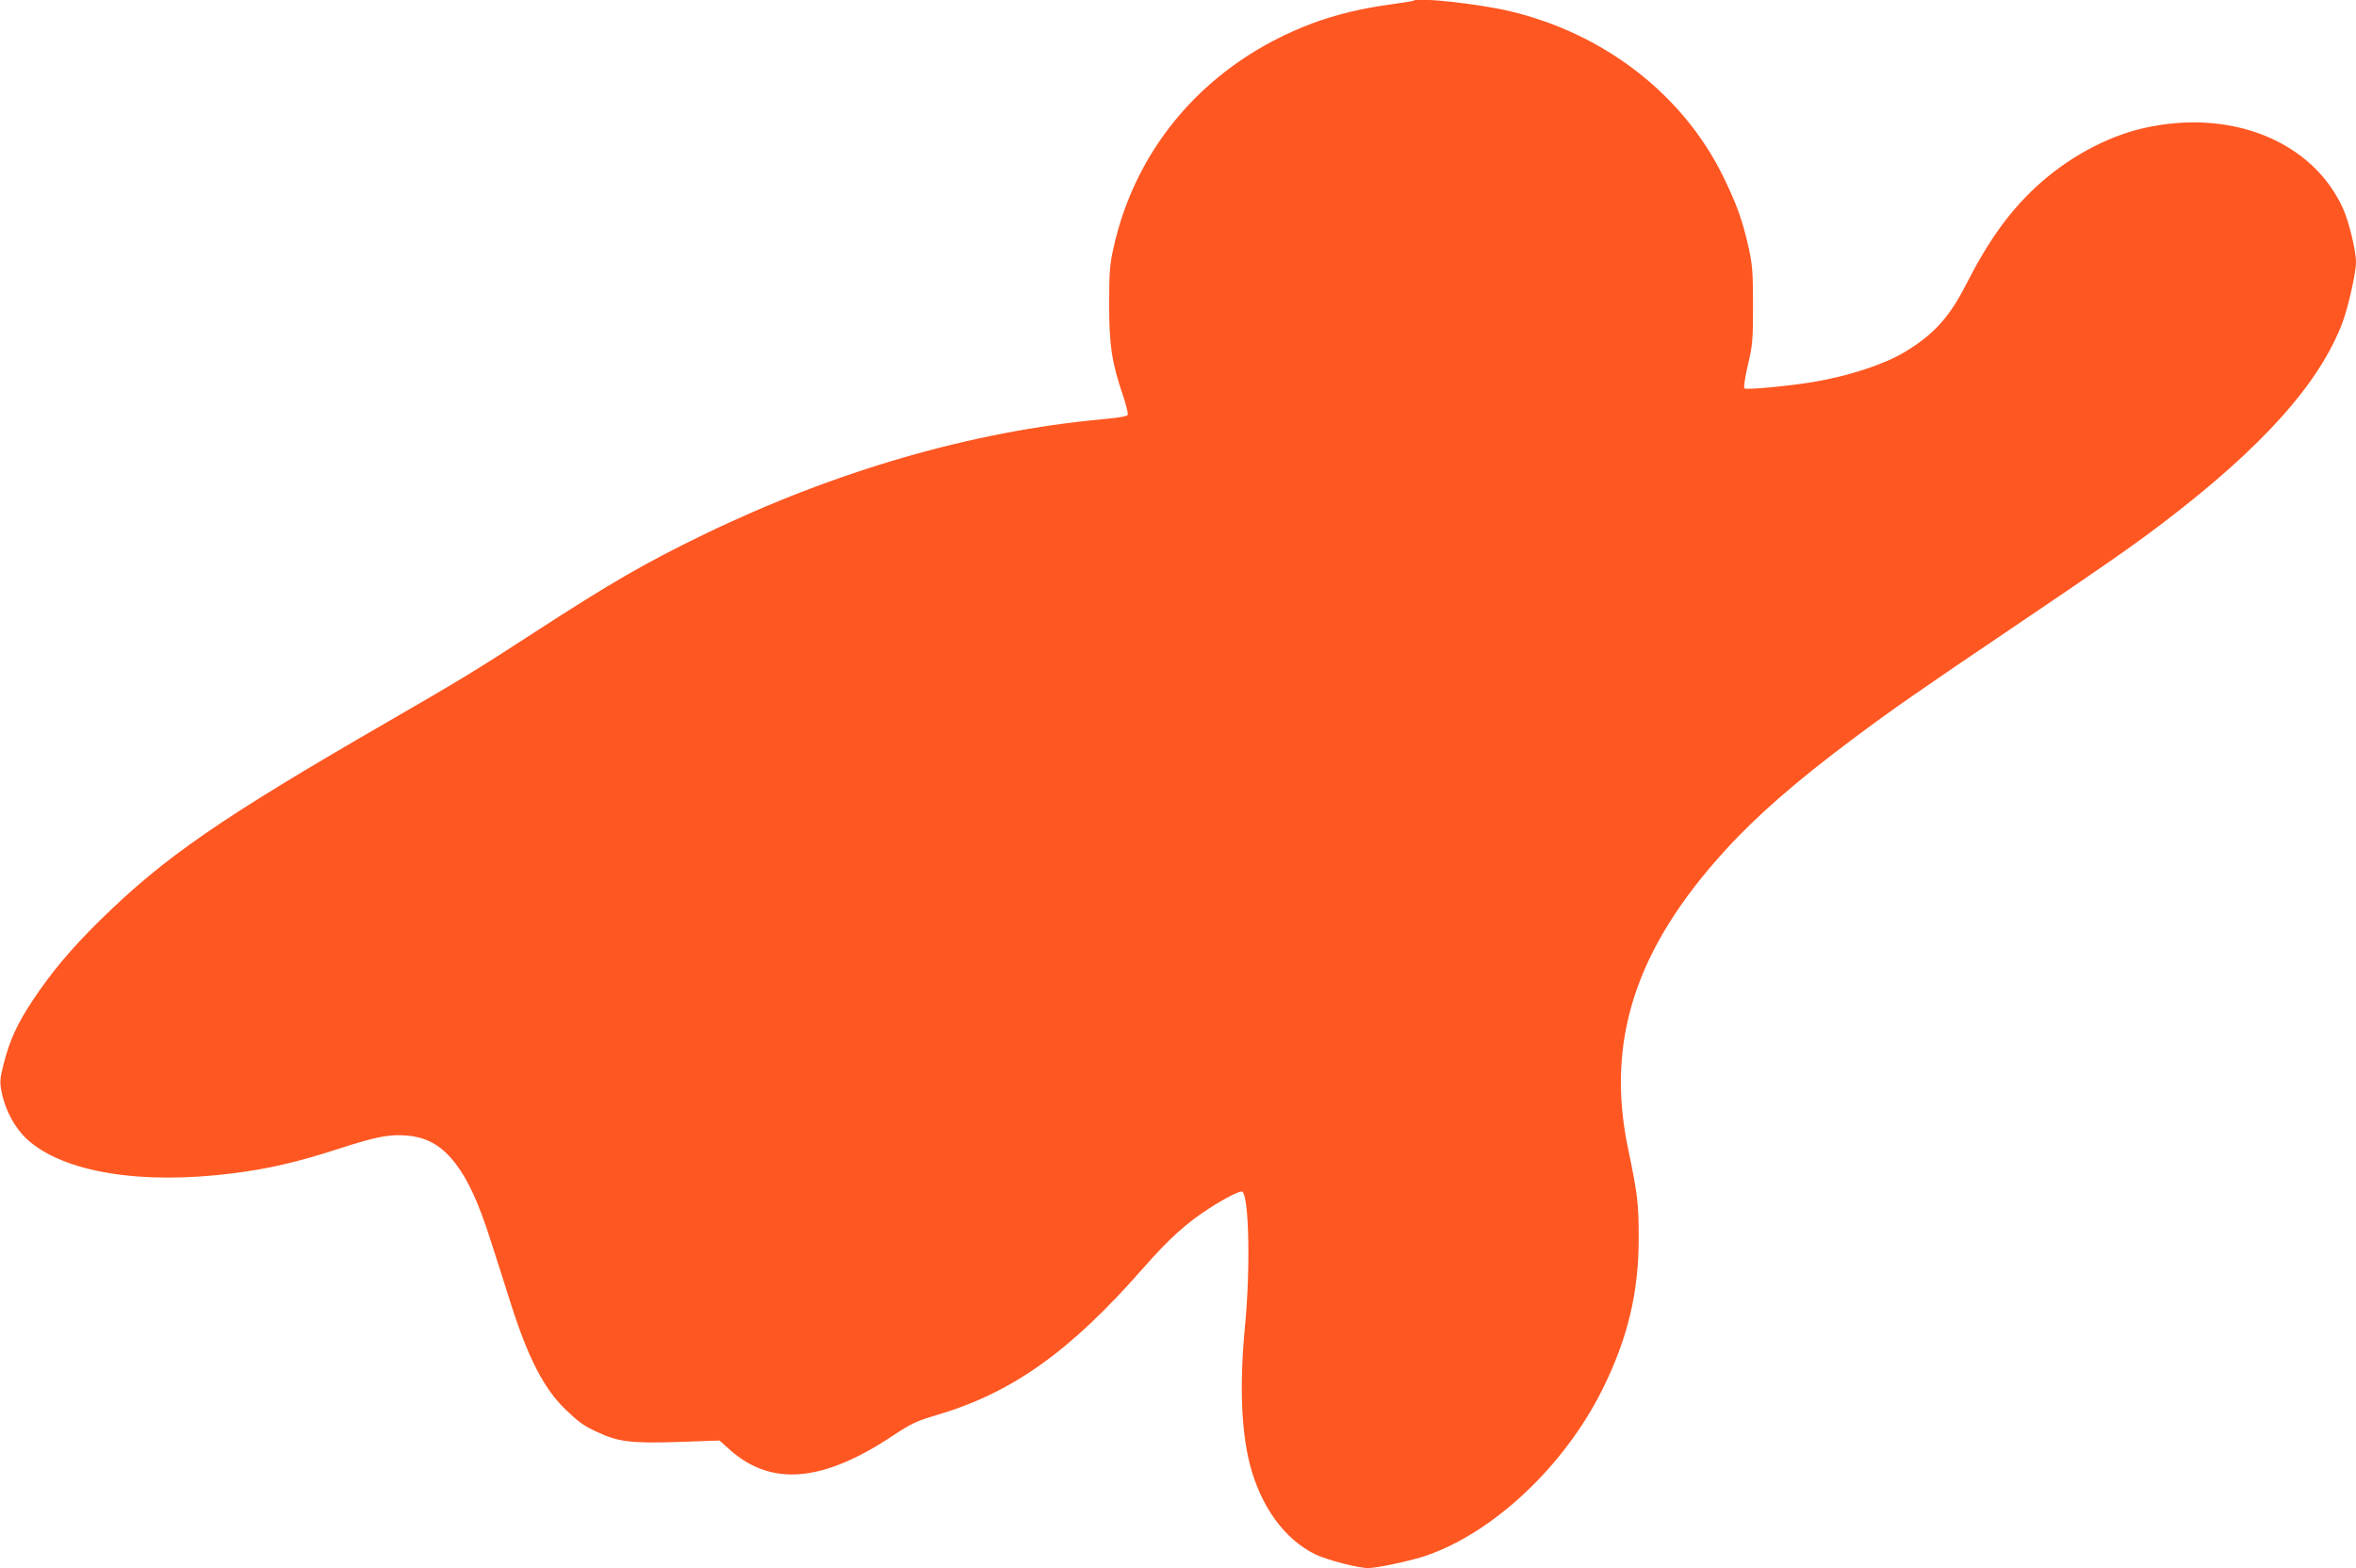
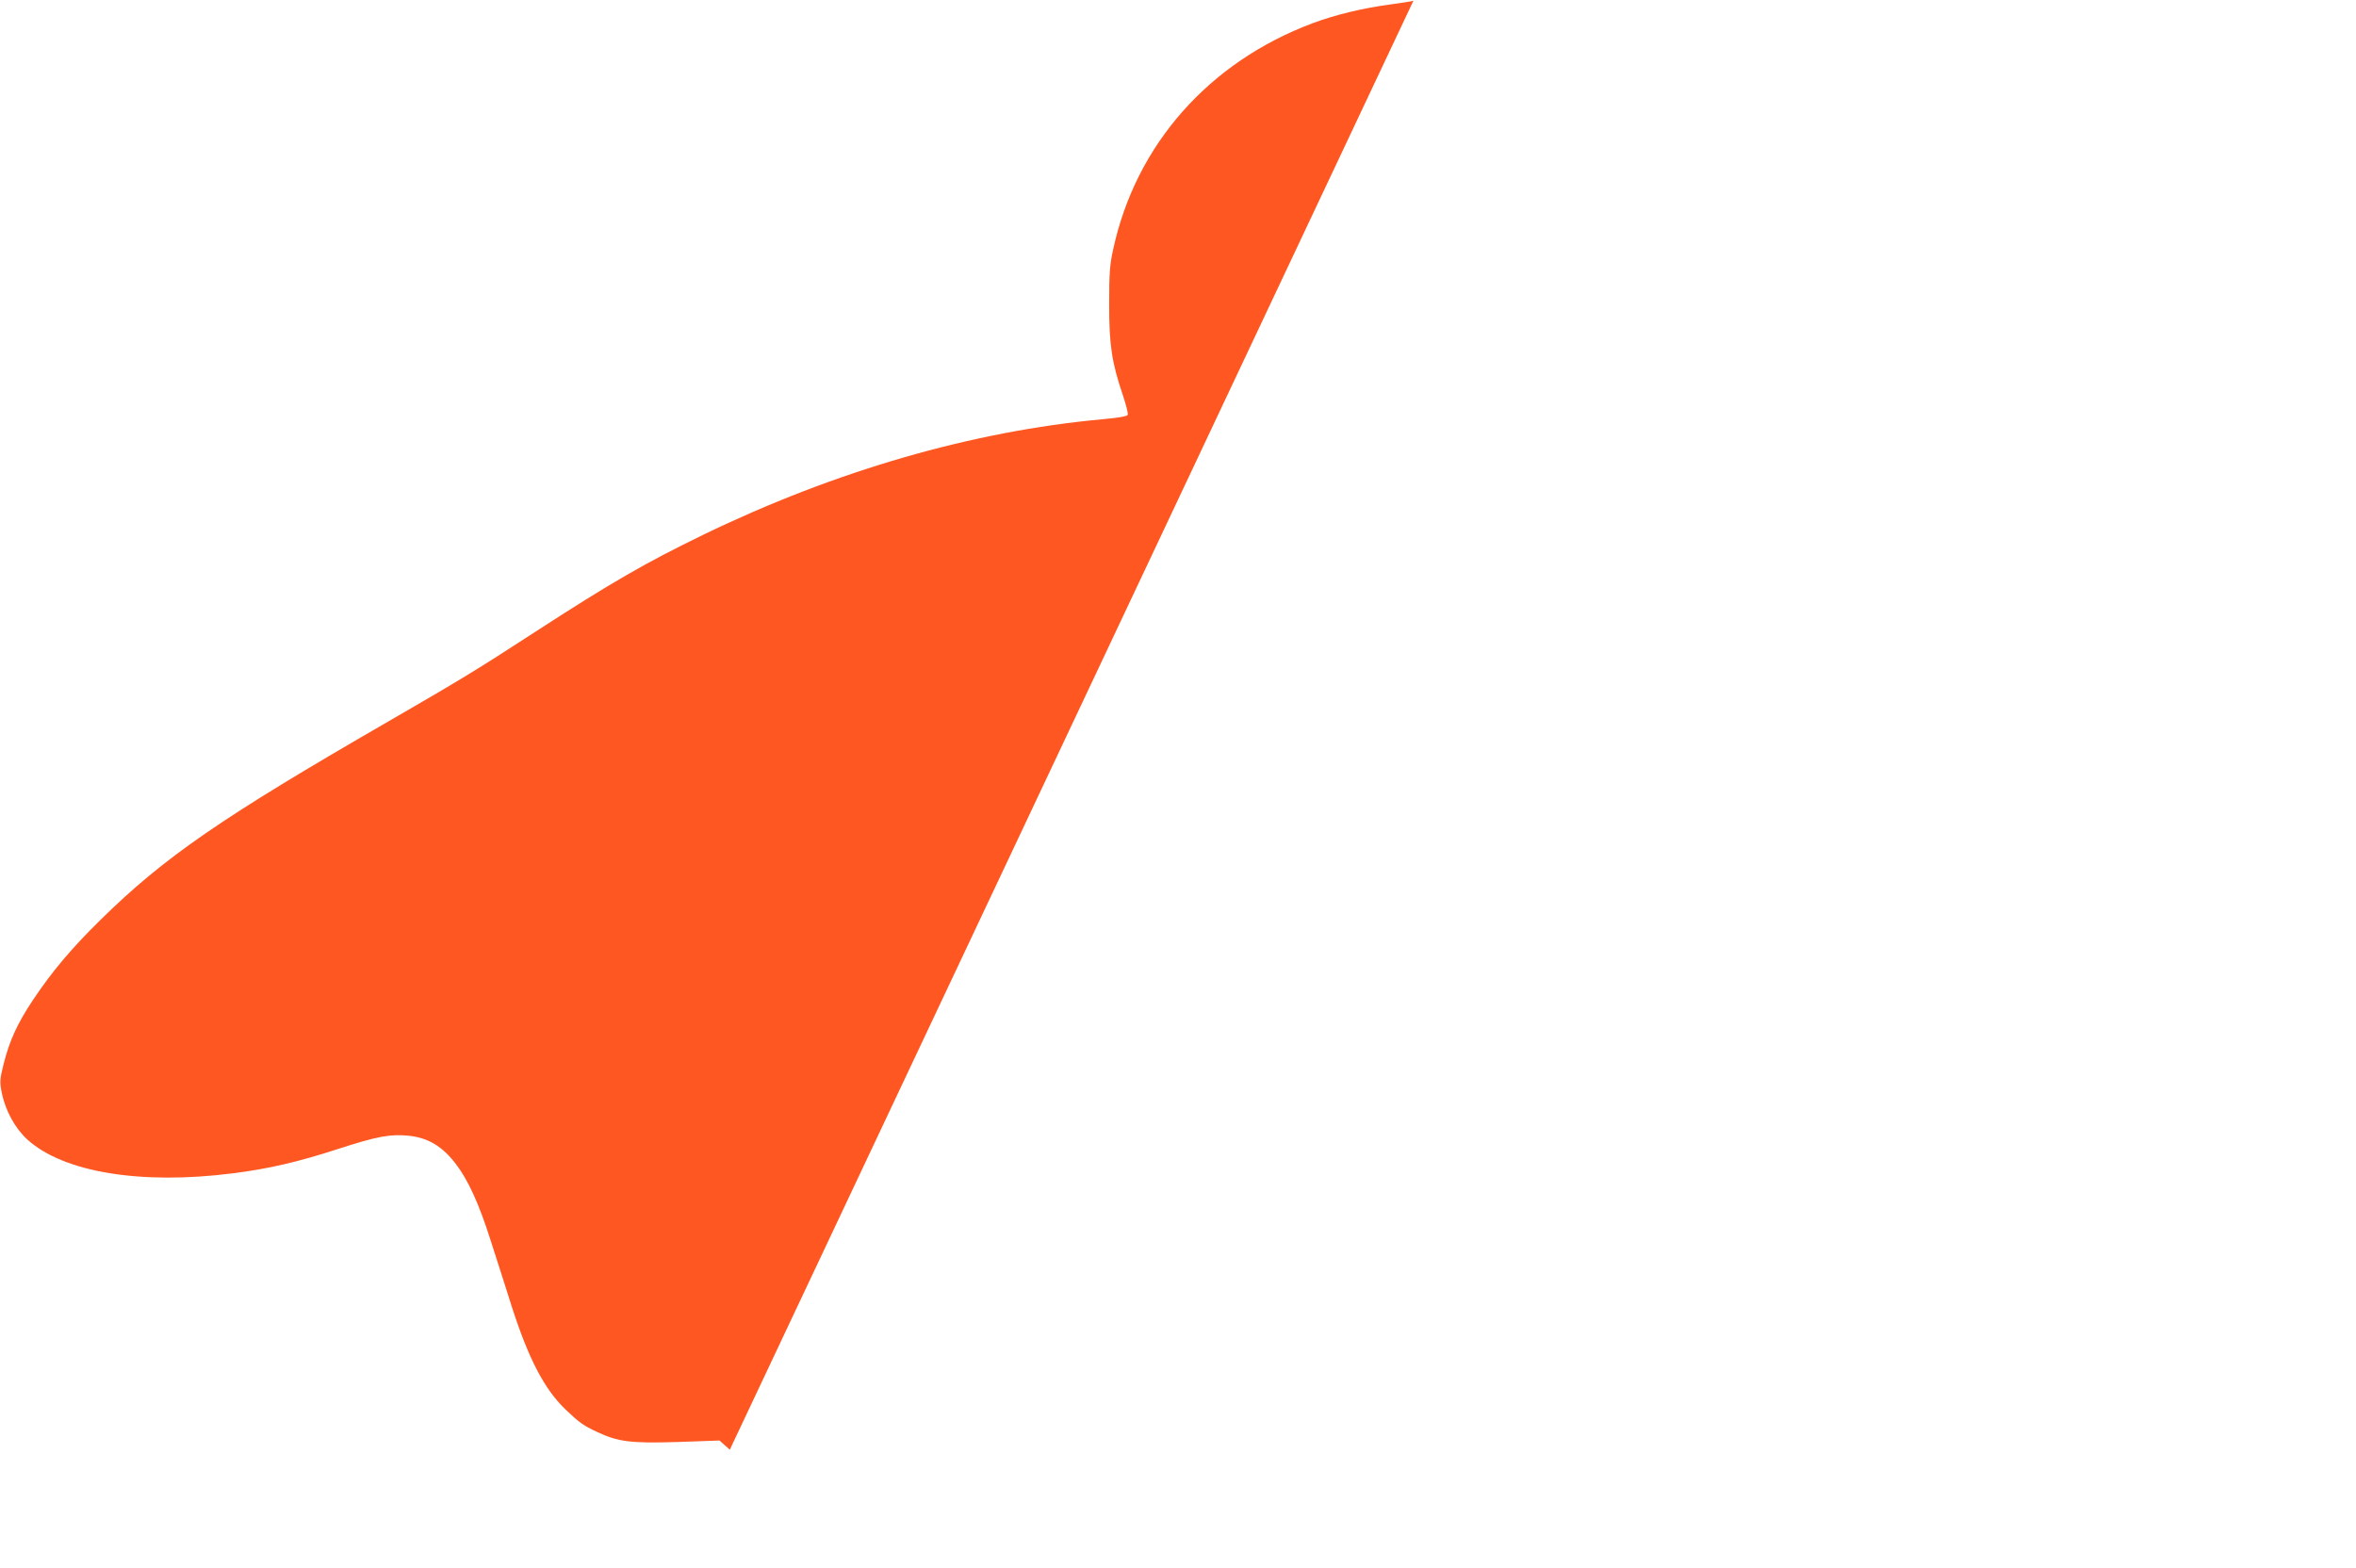
<svg xmlns="http://www.w3.org/2000/svg" version="1.0" width="1280pt" height="852pt" viewBox="0 0 1280 852" preserveAspectRatio="xMidYMid meet">
  <g transform="translate(0,852) scale(0.1,-0.1)" fill="#ff5722" stroke="none">
-     <path d="M7679 8516 c-2 -2 -58 -11 -124 -20 -150 -20 -297 -55 -423 -102 -564 -211 -961 -660 -1084 -1228 -19 -85 -22 -132 -22 -301 0 -221 14 -314 75 -494 17 -51 29 -98 26 -105 -3 -8 -50 -16 -138 -24 -707 -65 -1450 -280 -2167 -627 -317 -154 -499 -259 -917 -530 -310 -202 -413 -264 -797 -486 -908 -524 -1215 -736 -1562 -1077 -160 -157 -265 -283 -366 -434 -87 -131 -128 -221 -161 -352 -20 -80 -21 -96 -10 -150 19 -99 73 -197 140 -258 197 -178 617 -247 1117 -183 191 24 352 61 567 131 216 70 285 83 388 73 105 -11 183 -58 256 -154 66 -86 125 -215 187 -410 30 -93 82 -255 115 -360 92 -287 178 -452 292 -562 75 -72 99 -89 172 -123 114 -54 183 -63 439 -55 l227 8 56 -50 c226 -202 507 -177 890 79 95 63 126 77 223 106 417 121 732 344 1135 804 139 158 234 244 359 324 87 56 167 96 177 89 37 -22 45 -421 15 -730 -30 -315 -21 -564 26 -750 59 -230 189 -409 355 -490 64 -31 232 -75 289 -75 49 0 234 40 316 68 366 127 747 485 954 899 139 278 200 531 199 833 0 180 -7 236 -57 475 -124 588 39 1090 527 1625 170 187 387 376 692 604 218 163 360 262 895 623 450 304 619 421 790 551 539 410 851 758 976 1088 32 85 74 272 74 330 0 61 -38 219 -70 290 -165 366 -608 546 -1083 438 -203 -46 -417 -163 -586 -320 -147 -137 -258 -292 -379 -529 -92 -180 -176 -273 -336 -369 -110 -66 -299 -128 -491 -161 -132 -22 -369 -45 -378 -35 -5 4 4 61 19 126 26 110 28 135 28 324 0 174 -3 220 -22 306 -33 152 -66 244 -142 399 -219 444 -647 774 -1160 895 -173 40 -501 76 -521 56z" />
+     <path d="M7679 8516 c-2 -2 -58 -11 -124 -20 -150 -20 -297 -55 -423 -102 -564 -211 -961 -660 -1084 -1228 -19 -85 -22 -132 -22 -301 0 -221 14 -314 75 -494 17 -51 29 -98 26 -105 -3 -8 -50 -16 -138 -24 -707 -65 -1450 -280 -2167 -627 -317 -154 -499 -259 -917 -530 -310 -202 -413 -264 -797 -486 -908 -524 -1215 -736 -1562 -1077 -160 -157 -265 -283 -366 -434 -87 -131 -128 -221 -161 -352 -20 -80 -21 -96 -10 -150 19 -99 73 -197 140 -258 197 -178 617 -247 1117 -183 191 24 352 61 567 131 216 70 285 83 388 73 105 -11 183 -58 256 -154 66 -86 125 -215 187 -410 30 -93 82 -255 115 -360 92 -287 178 -452 292 -562 75 -72 99 -89 172 -123 114 -54 183 -63 439 -55 l227 8 56 -50 z" />
  </g>
</svg>